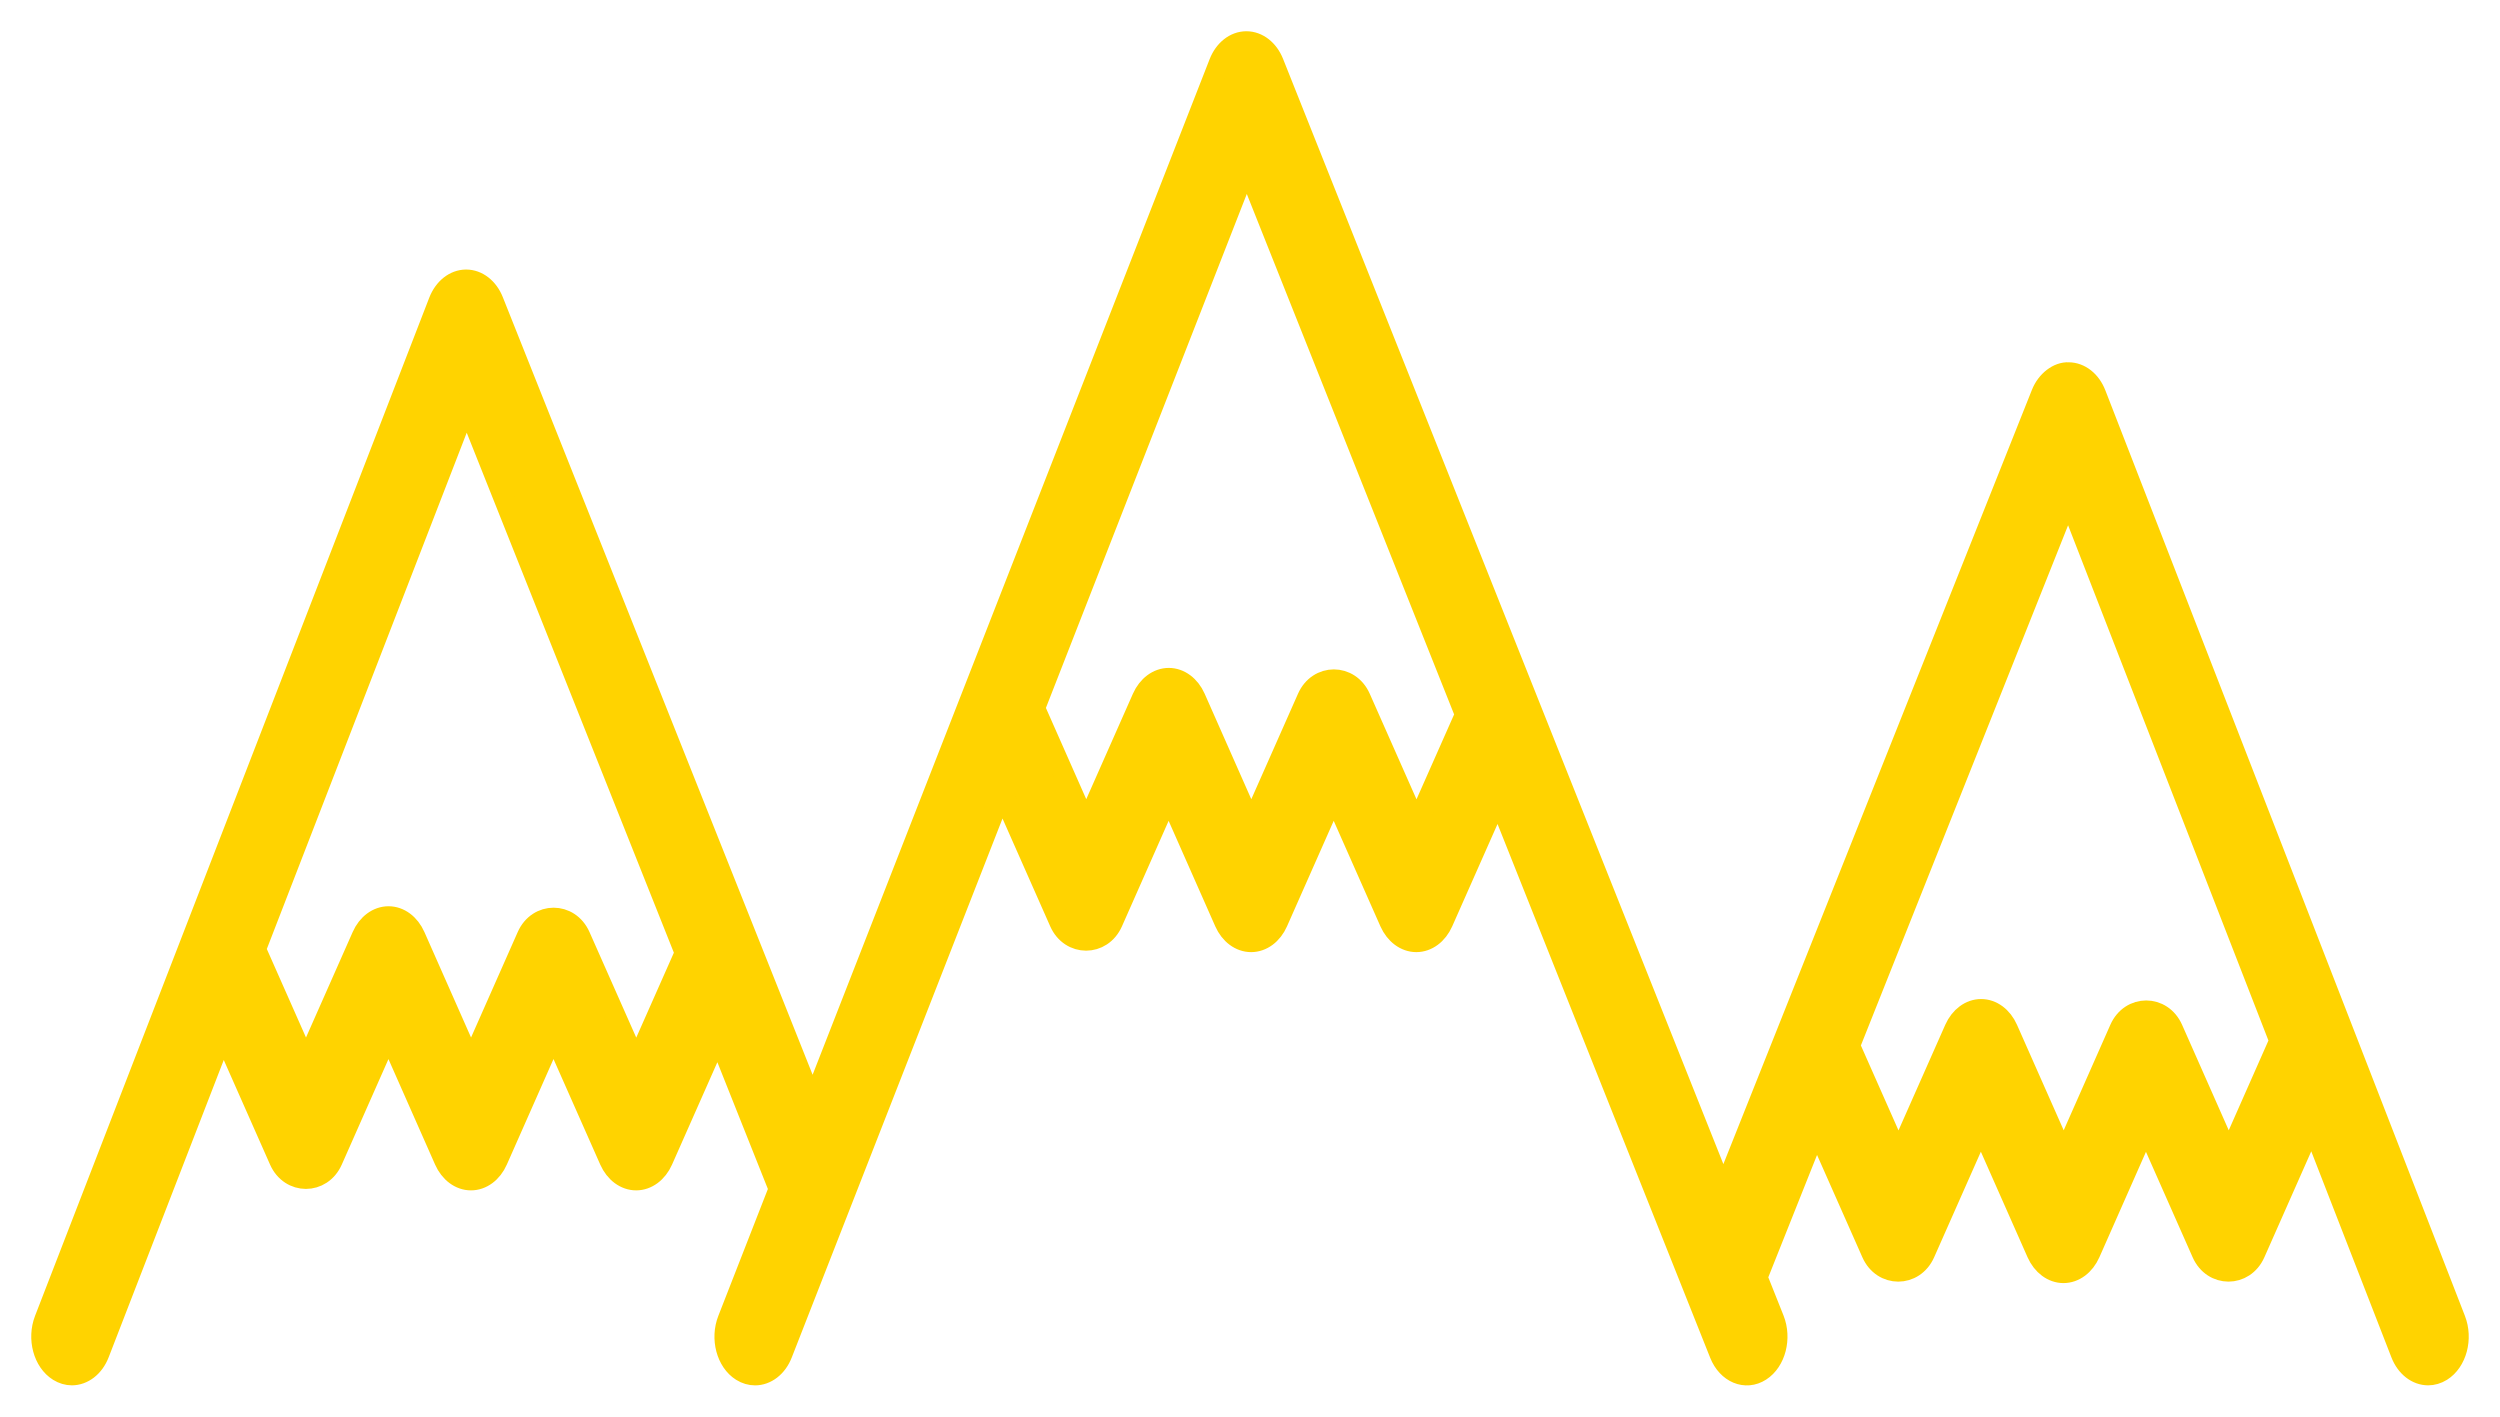
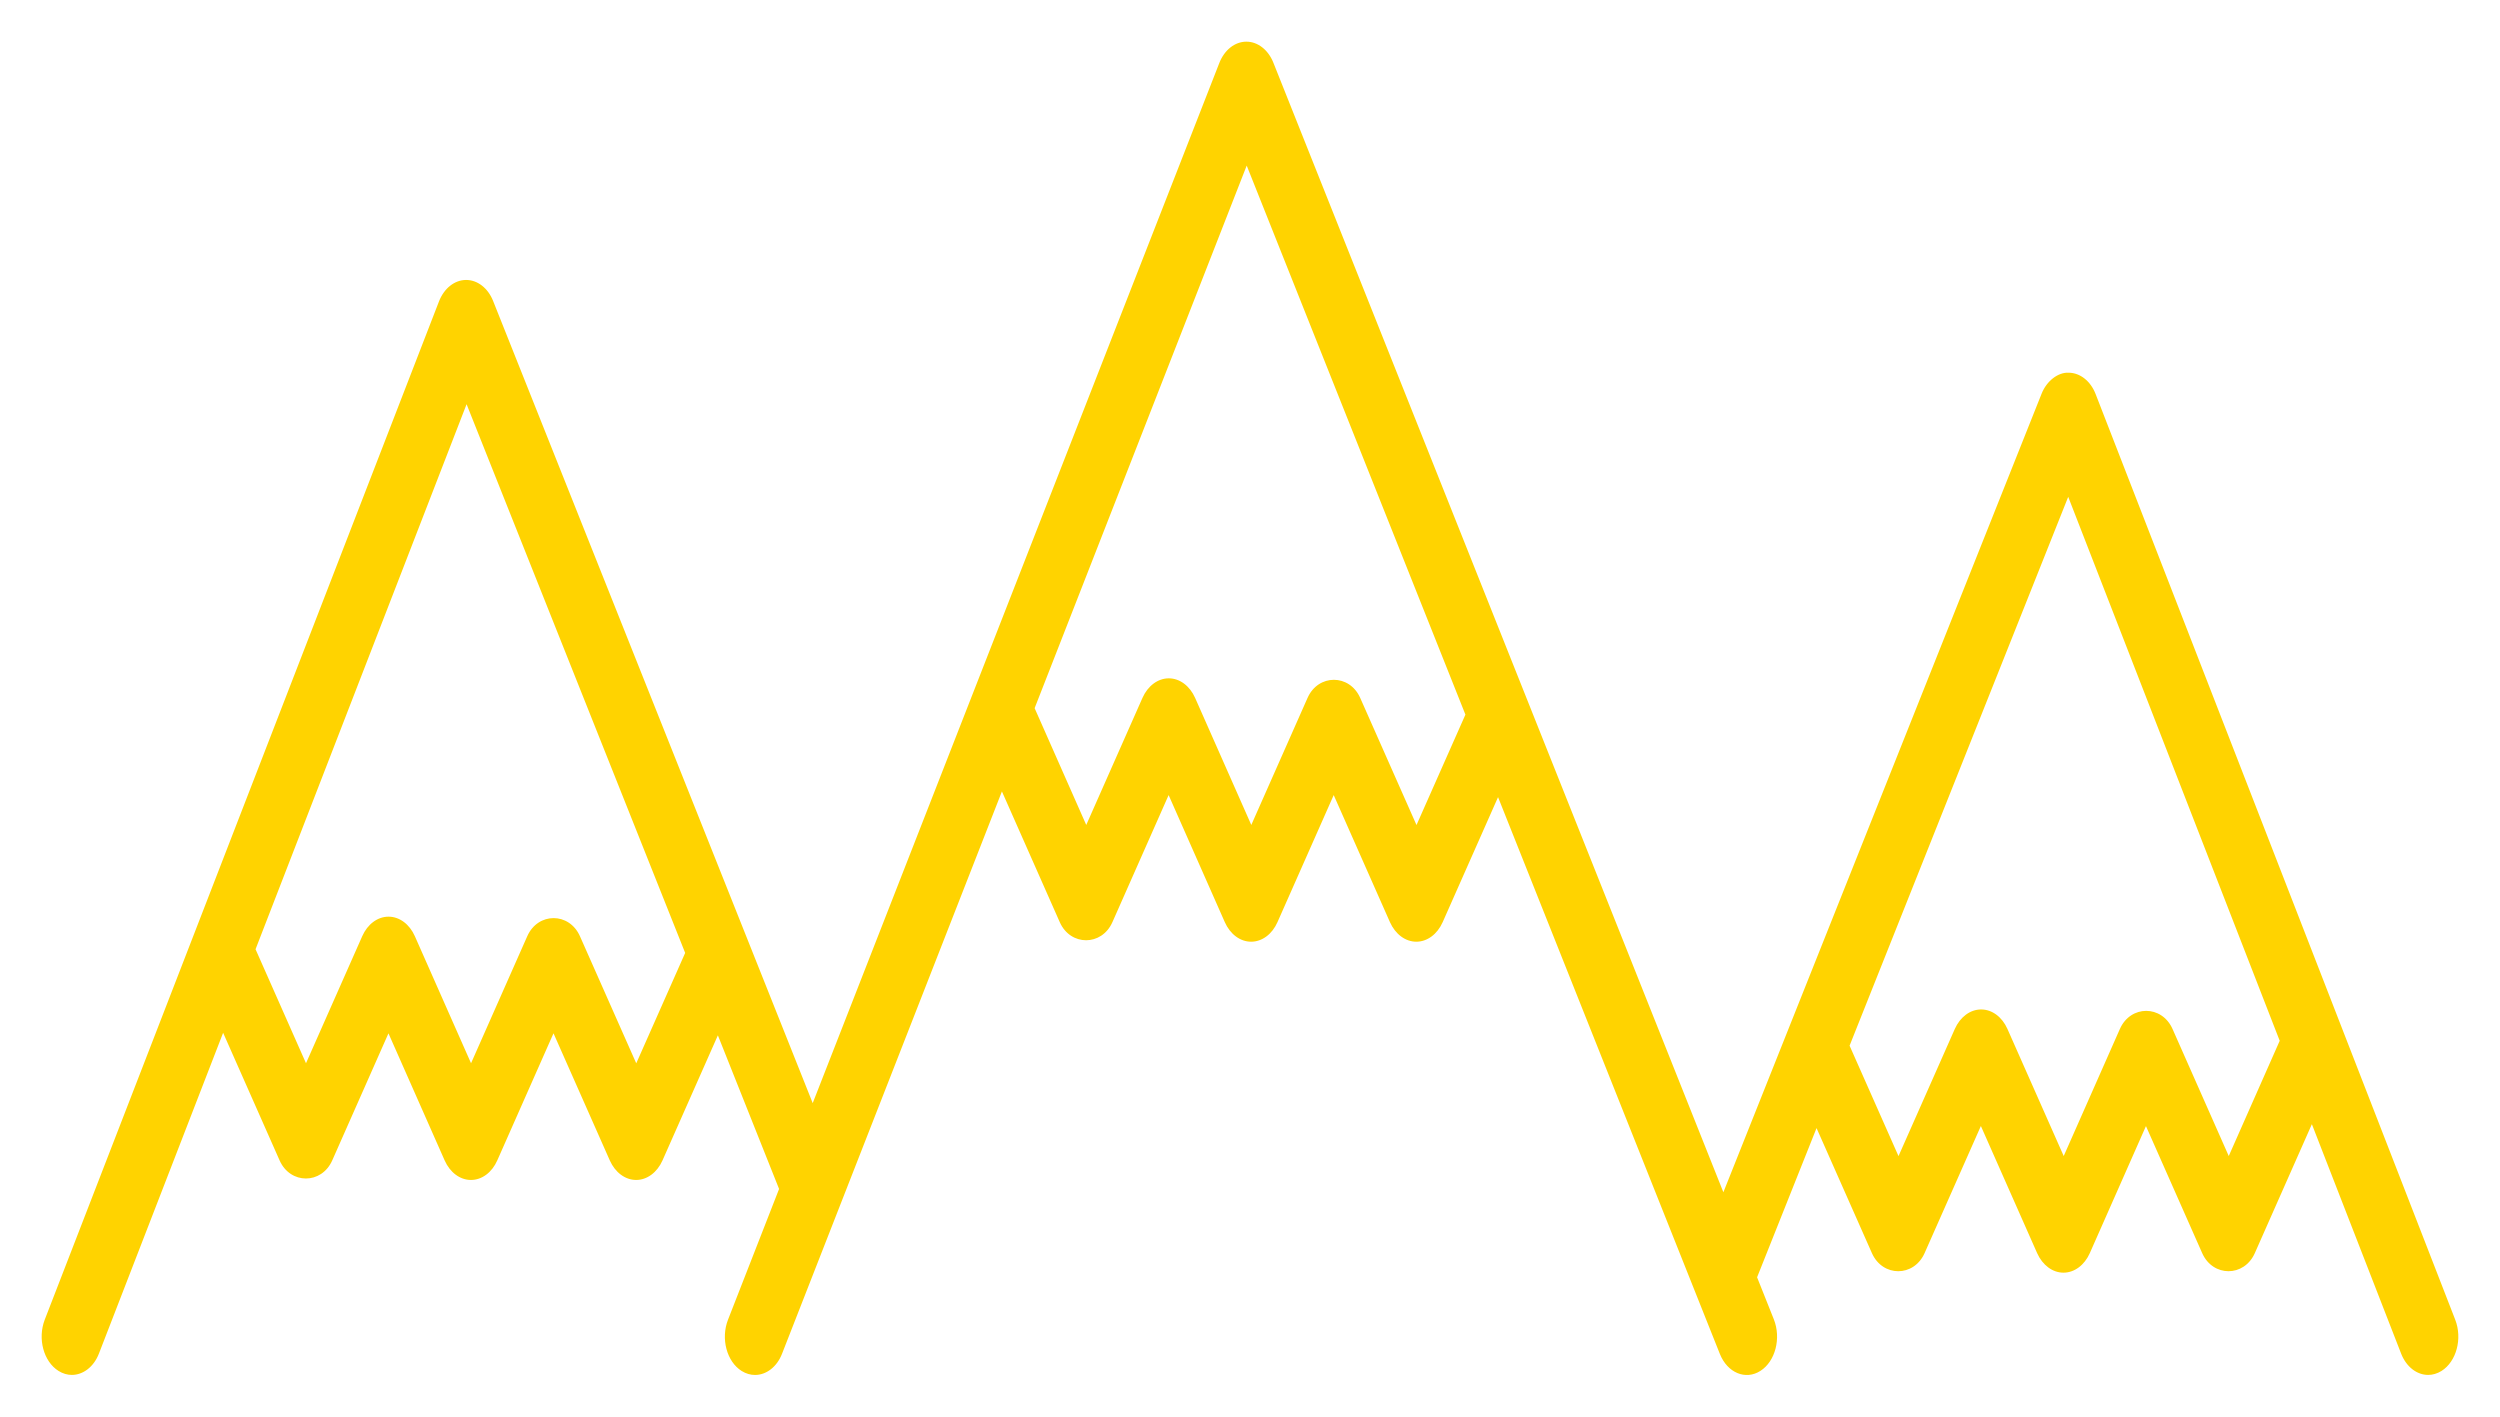
<svg xmlns="http://www.w3.org/2000/svg" width="60" height="34" viewBox="0 0 60 34" fill="none">
  <path d="M11.188 6.719H11.183C10.908 6.721 10.658 6.92 10.536 7.233L1.074 31.672C0.898 32.129 1.046 32.679 1.406 32.903C1.509 32.967 1.617 32.998 1.724 32.998C1.991 32.998 2.25 32.809 2.375 32.484L5.355 24.787L6.71 27.849C6.966 28.429 7.718 28.429 7.974 27.849L9.323 24.8L10.671 27.849C10.799 28.139 11.041 28.319 11.303 28.319C11.565 28.319 11.807 28.14 11.935 27.849L13.284 24.799L14.635 27.85C14.764 28.14 15.006 28.319 15.268 28.319C15.529 28.319 15.771 28.14 15.9 27.85L17.229 24.848L18.698 28.535L17.473 31.671C17.294 32.126 17.441 32.678 17.799 32.903C17.903 32.968 18.013 32.999 18.121 32.999C18.387 32.999 18.645 32.811 18.77 32.487L24.046 18.994L25.434 22.131C25.69 22.711 26.442 22.711 26.698 22.131L28.047 19.082L29.395 22.131C29.523 22.421 29.765 22.601 30.027 22.601C30.289 22.601 30.531 22.422 30.659 22.132L32.009 19.082L33.359 22.132C33.489 22.422 33.73 22.601 33.992 22.601C34.254 22.601 34.495 22.422 34.624 22.132L35.953 19.131L41.277 32.495C41.458 32.947 41.894 33.131 42.252 32.9C42.609 32.671 42.752 32.117 42.572 31.664L42.17 30.655L43.597 27.074L44.926 30.075C45.183 30.654 45.933 30.654 46.19 30.075L47.541 27.024L48.891 30.075C49.02 30.364 49.262 30.544 49.523 30.544C49.786 30.544 50.027 30.364 50.156 30.074L51.503 27.026L52.852 30.074C53.108 30.654 53.86 30.654 54.116 30.074L55.485 26.98L57.626 32.484C57.752 32.809 58.008 32.998 58.276 32.998C58.383 32.998 58.493 32.967 58.596 32.903C58.955 32.678 59.102 32.127 58.925 31.672L50.295 9.458C50.174 9.145 49.923 8.947 49.648 8.945C49.399 8.931 49.121 9.138 48.998 9.45L41.361 28.614L30.561 1.505C30.438 1.196 30.187 1 29.914 1H29.911C29.636 1.001 29.386 1.199 29.264 1.511L19.505 26.475L11.835 7.224C11.712 6.914 11.461 6.719 11.188 6.719ZM49.637 11.924L54.713 24.979L53.49 27.745L52.141 24.696C51.884 24.115 51.132 24.117 50.877 24.696L49.529 27.745L48.179 24.696C48.051 24.406 47.809 24.227 47.547 24.227C47.285 24.227 47.044 24.406 46.915 24.696L45.564 27.747L44.39 25.096L49.637 11.924ZM29.921 3.974L35.17 17.151L33.996 19.801L32.645 16.75C32.388 16.17 31.637 16.171 31.381 16.75L30.031 19.799L28.683 16.75C28.555 16.461 28.313 16.28 28.051 16.28C27.79 16.28 27.547 16.46 27.419 16.75L26.07 19.799L24.831 16.996L29.921 3.974ZM15.27 25.52L13.919 22.47C13.662 21.889 12.91 21.89 12.654 22.47L11.305 25.518L9.957 22.47C9.829 22.18 9.587 22 9.325 22C9.063 22 8.821 22.179 8.693 22.47L7.344 25.518L6.133 22.782L11.198 9.701L16.444 22.87L15.27 25.52Z" fill="#FFD300" />
-   <path d="M42.17 30.655L42.572 31.664C42.752 32.117 42.609 32.671 42.252 32.9C41.894 33.131 41.458 32.947 41.277 32.495L35.953 19.131L34.624 22.132C34.495 22.422 34.254 22.601 33.992 22.601C33.73 22.601 33.489 22.422 33.359 22.132L32.009 19.082L30.659 22.132C30.531 22.422 30.289 22.601 30.027 22.601C29.765 22.601 29.523 22.421 29.395 22.131L28.047 19.082L26.698 22.131C26.442 22.711 25.69 22.711 25.434 22.131L24.046 18.994L18.77 32.487C18.645 32.811 18.387 32.999 18.121 32.999C18.013 32.999 17.903 32.968 17.799 32.903C17.441 32.678 17.294 32.126 17.473 31.671L18.698 28.535L17.229 24.848L15.9 27.85C15.771 28.14 15.529 28.319 15.268 28.319C15.006 28.319 14.764 28.14 14.635 27.85L13.284 24.799L11.935 27.849C11.807 28.14 11.565 28.319 11.303 28.319C11.041 28.319 10.799 28.139 10.671 27.849L9.323 24.8L7.974 27.849C7.718 28.429 6.966 28.429 6.71 27.849L5.355 24.787L2.375 32.484C2.25 32.809 1.991 32.998 1.724 32.998C1.617 32.998 1.509 32.967 1.406 32.903C1.046 32.679 0.898 32.129 1.074 31.672L10.536 7.233C10.658 6.92 10.908 6.721 11.183 6.719H11.188C11.461 6.719 11.712 6.914 11.835 7.224L19.505 26.475L29.264 1.511C29.386 1.199 29.636 1.001 29.911 1H29.914C30.187 1 30.438 1.196 30.561 1.505L41.361 28.614M42.17 30.655L43.597 27.074L44.926 30.075C45.183 30.654 45.933 30.654 46.19 30.075L47.541 27.024L48.891 30.075C49.02 30.364 49.262 30.544 49.523 30.544C49.786 30.544 50.027 30.364 50.156 30.074L51.503 27.026L52.852 30.074C53.108 30.654 53.86 30.654 54.116 30.074L55.485 26.98L57.626 32.484C57.752 32.809 58.008 32.998 58.276 32.998C58.383 32.998 58.493 32.967 58.596 32.903C58.955 32.678 59.102 32.127 58.925 31.672L50.295 9.458C50.174 9.145 49.923 8.947 49.648 8.945C49.399 8.931 49.121 9.138 48.998 9.45L41.361 28.614M42.17 30.655L41.766 29.635L41.361 28.614M49.637 11.924L54.713 24.979L53.49 27.745L52.141 24.696C51.884 24.115 51.132 24.117 50.877 24.696L49.529 27.745L48.179 24.696C48.051 24.406 47.809 24.227 47.547 24.227C47.285 24.227 47.044 24.406 46.915 24.696L45.564 27.747L44.39 25.096L49.637 11.924ZM29.921 3.974L35.17 17.151L33.996 19.801L32.645 16.75C32.388 16.17 31.637 16.171 31.381 16.75L30.031 19.799L28.683 16.75C28.555 16.461 28.313 16.28 28.051 16.28C27.79 16.28 27.547 16.46 27.419 16.75L26.07 19.799L24.831 16.996L29.921 3.974ZM15.27 25.52L13.919 22.47C13.662 21.889 12.91 21.89 12.654 22.47L11.305 25.518L9.957 22.47C9.829 22.18 9.587 22 9.325 22C9.063 22 8.821 22.179 8.693 22.47L7.344 25.518L6.133 22.782L11.198 9.701L16.444 22.87L15.27 25.52Z" stroke="#FFD300" stroke-width="0.5" />
</svg>